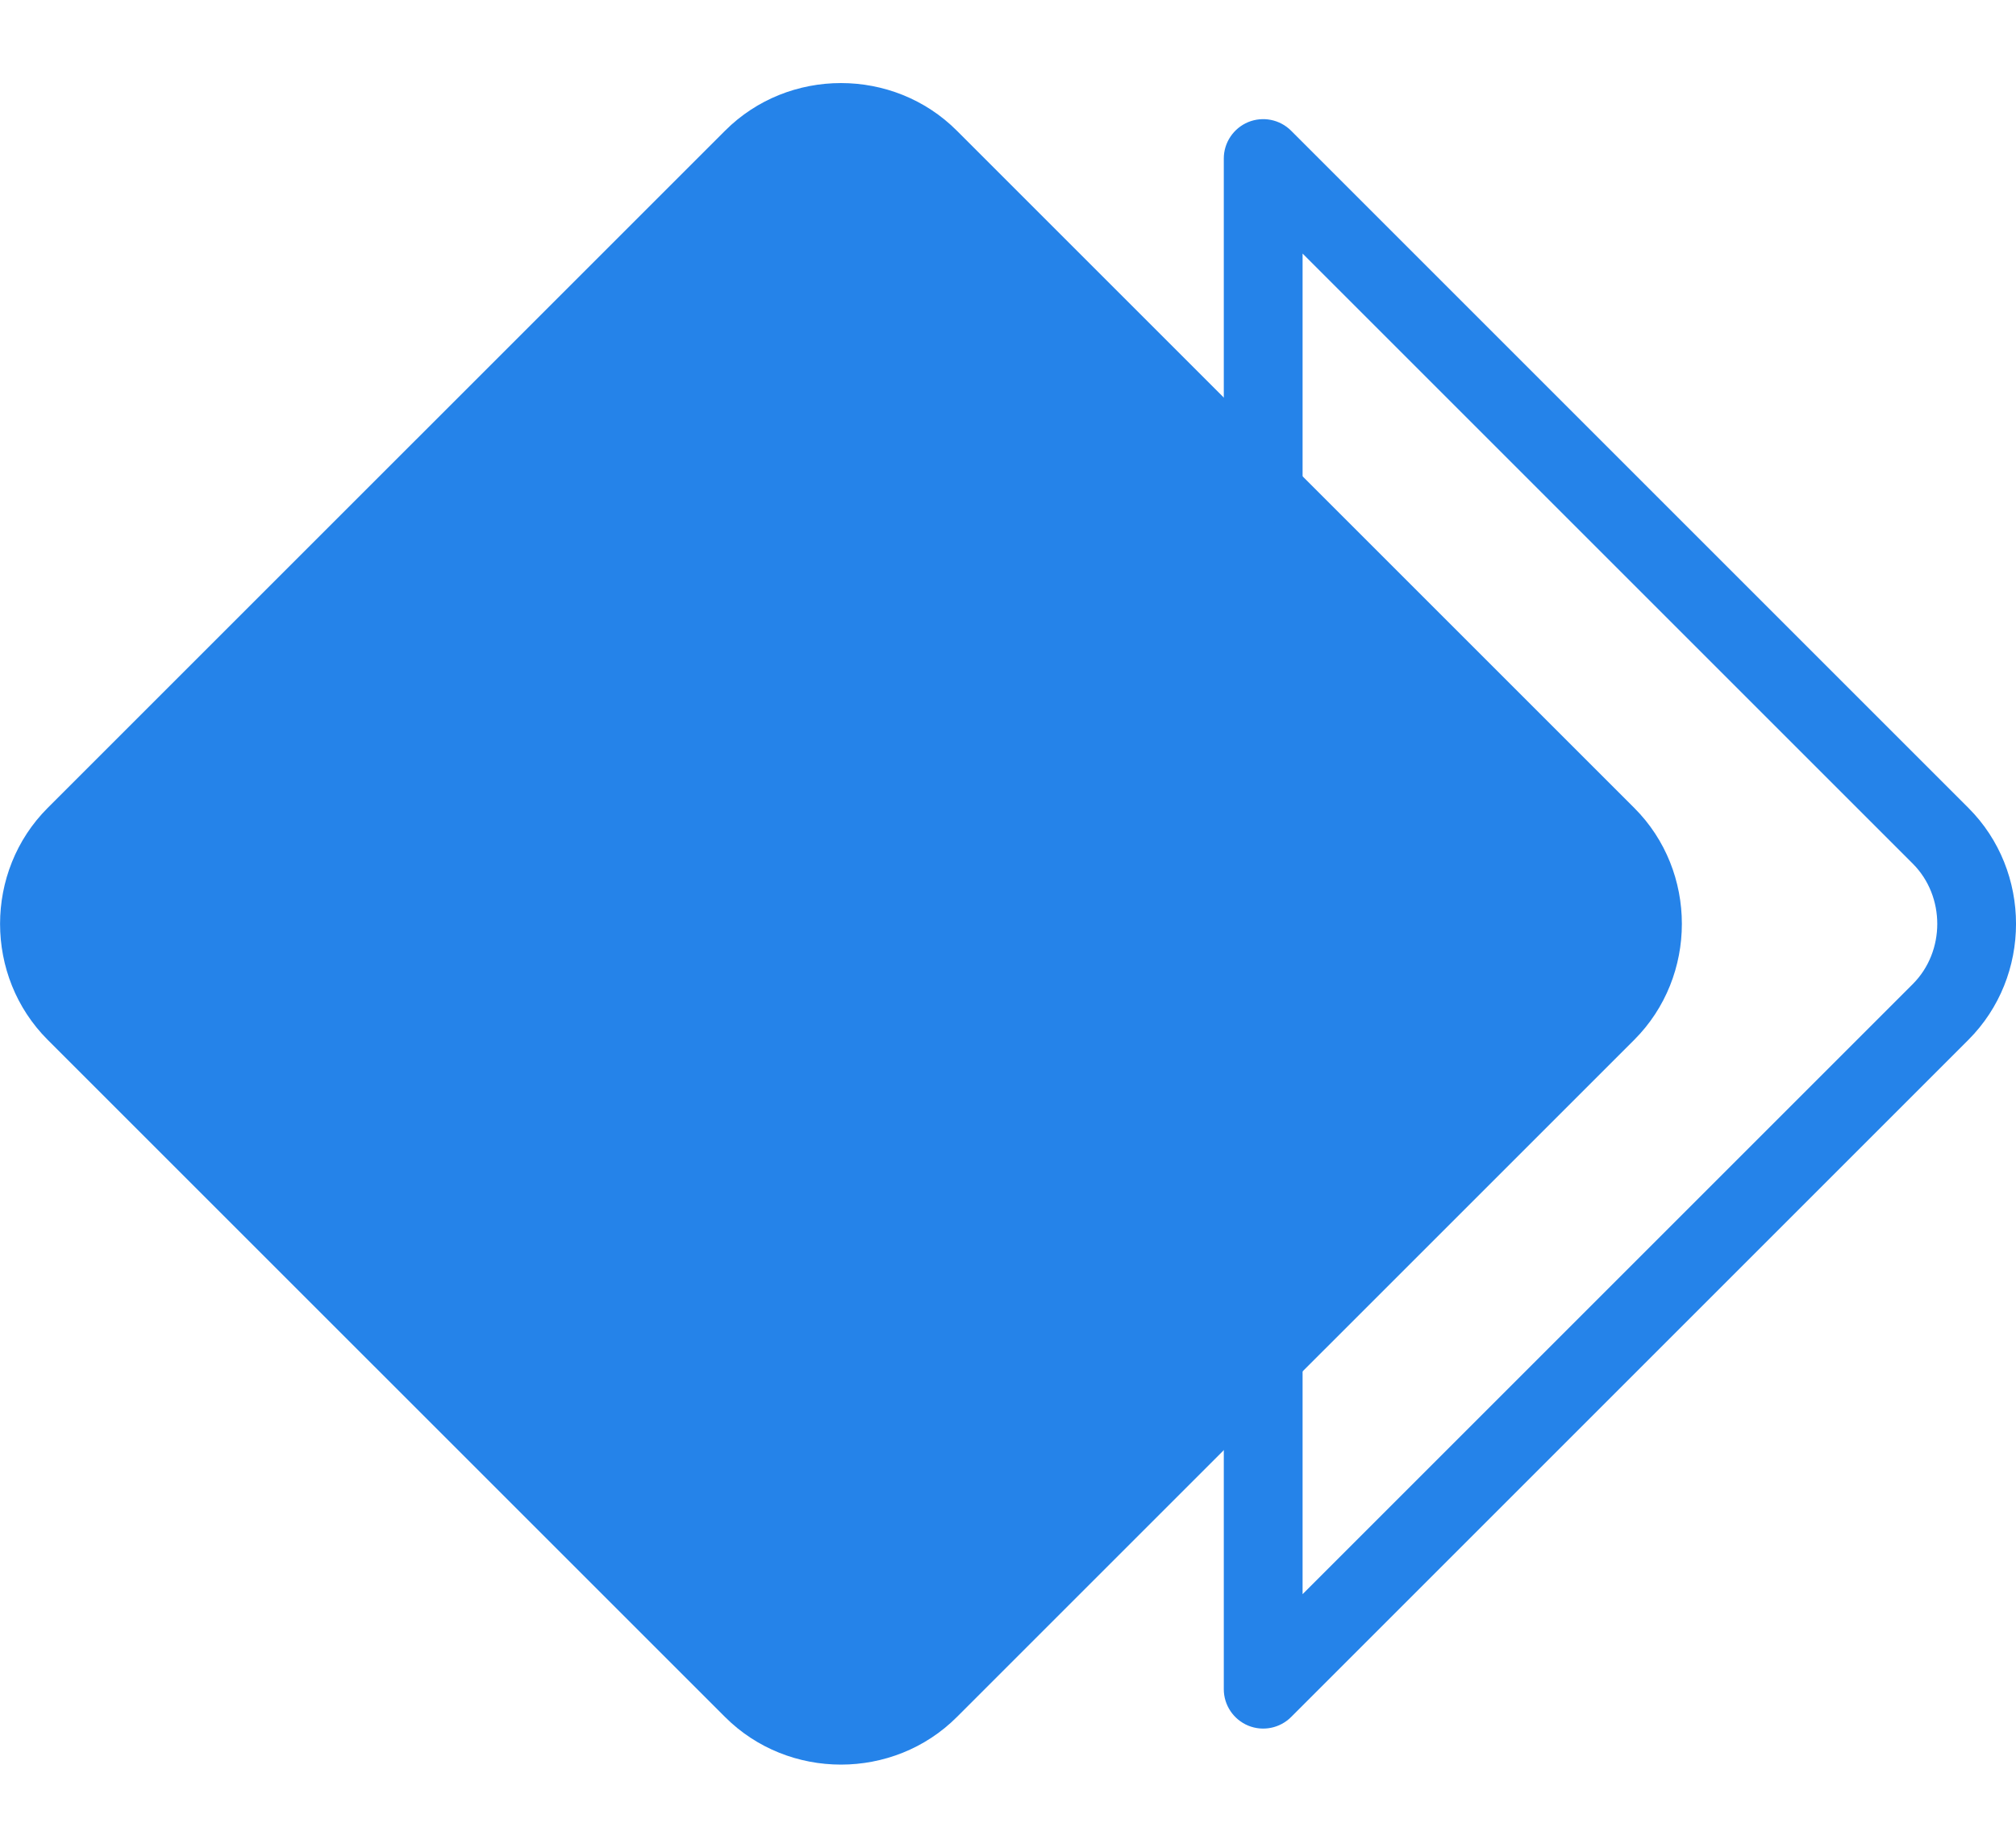
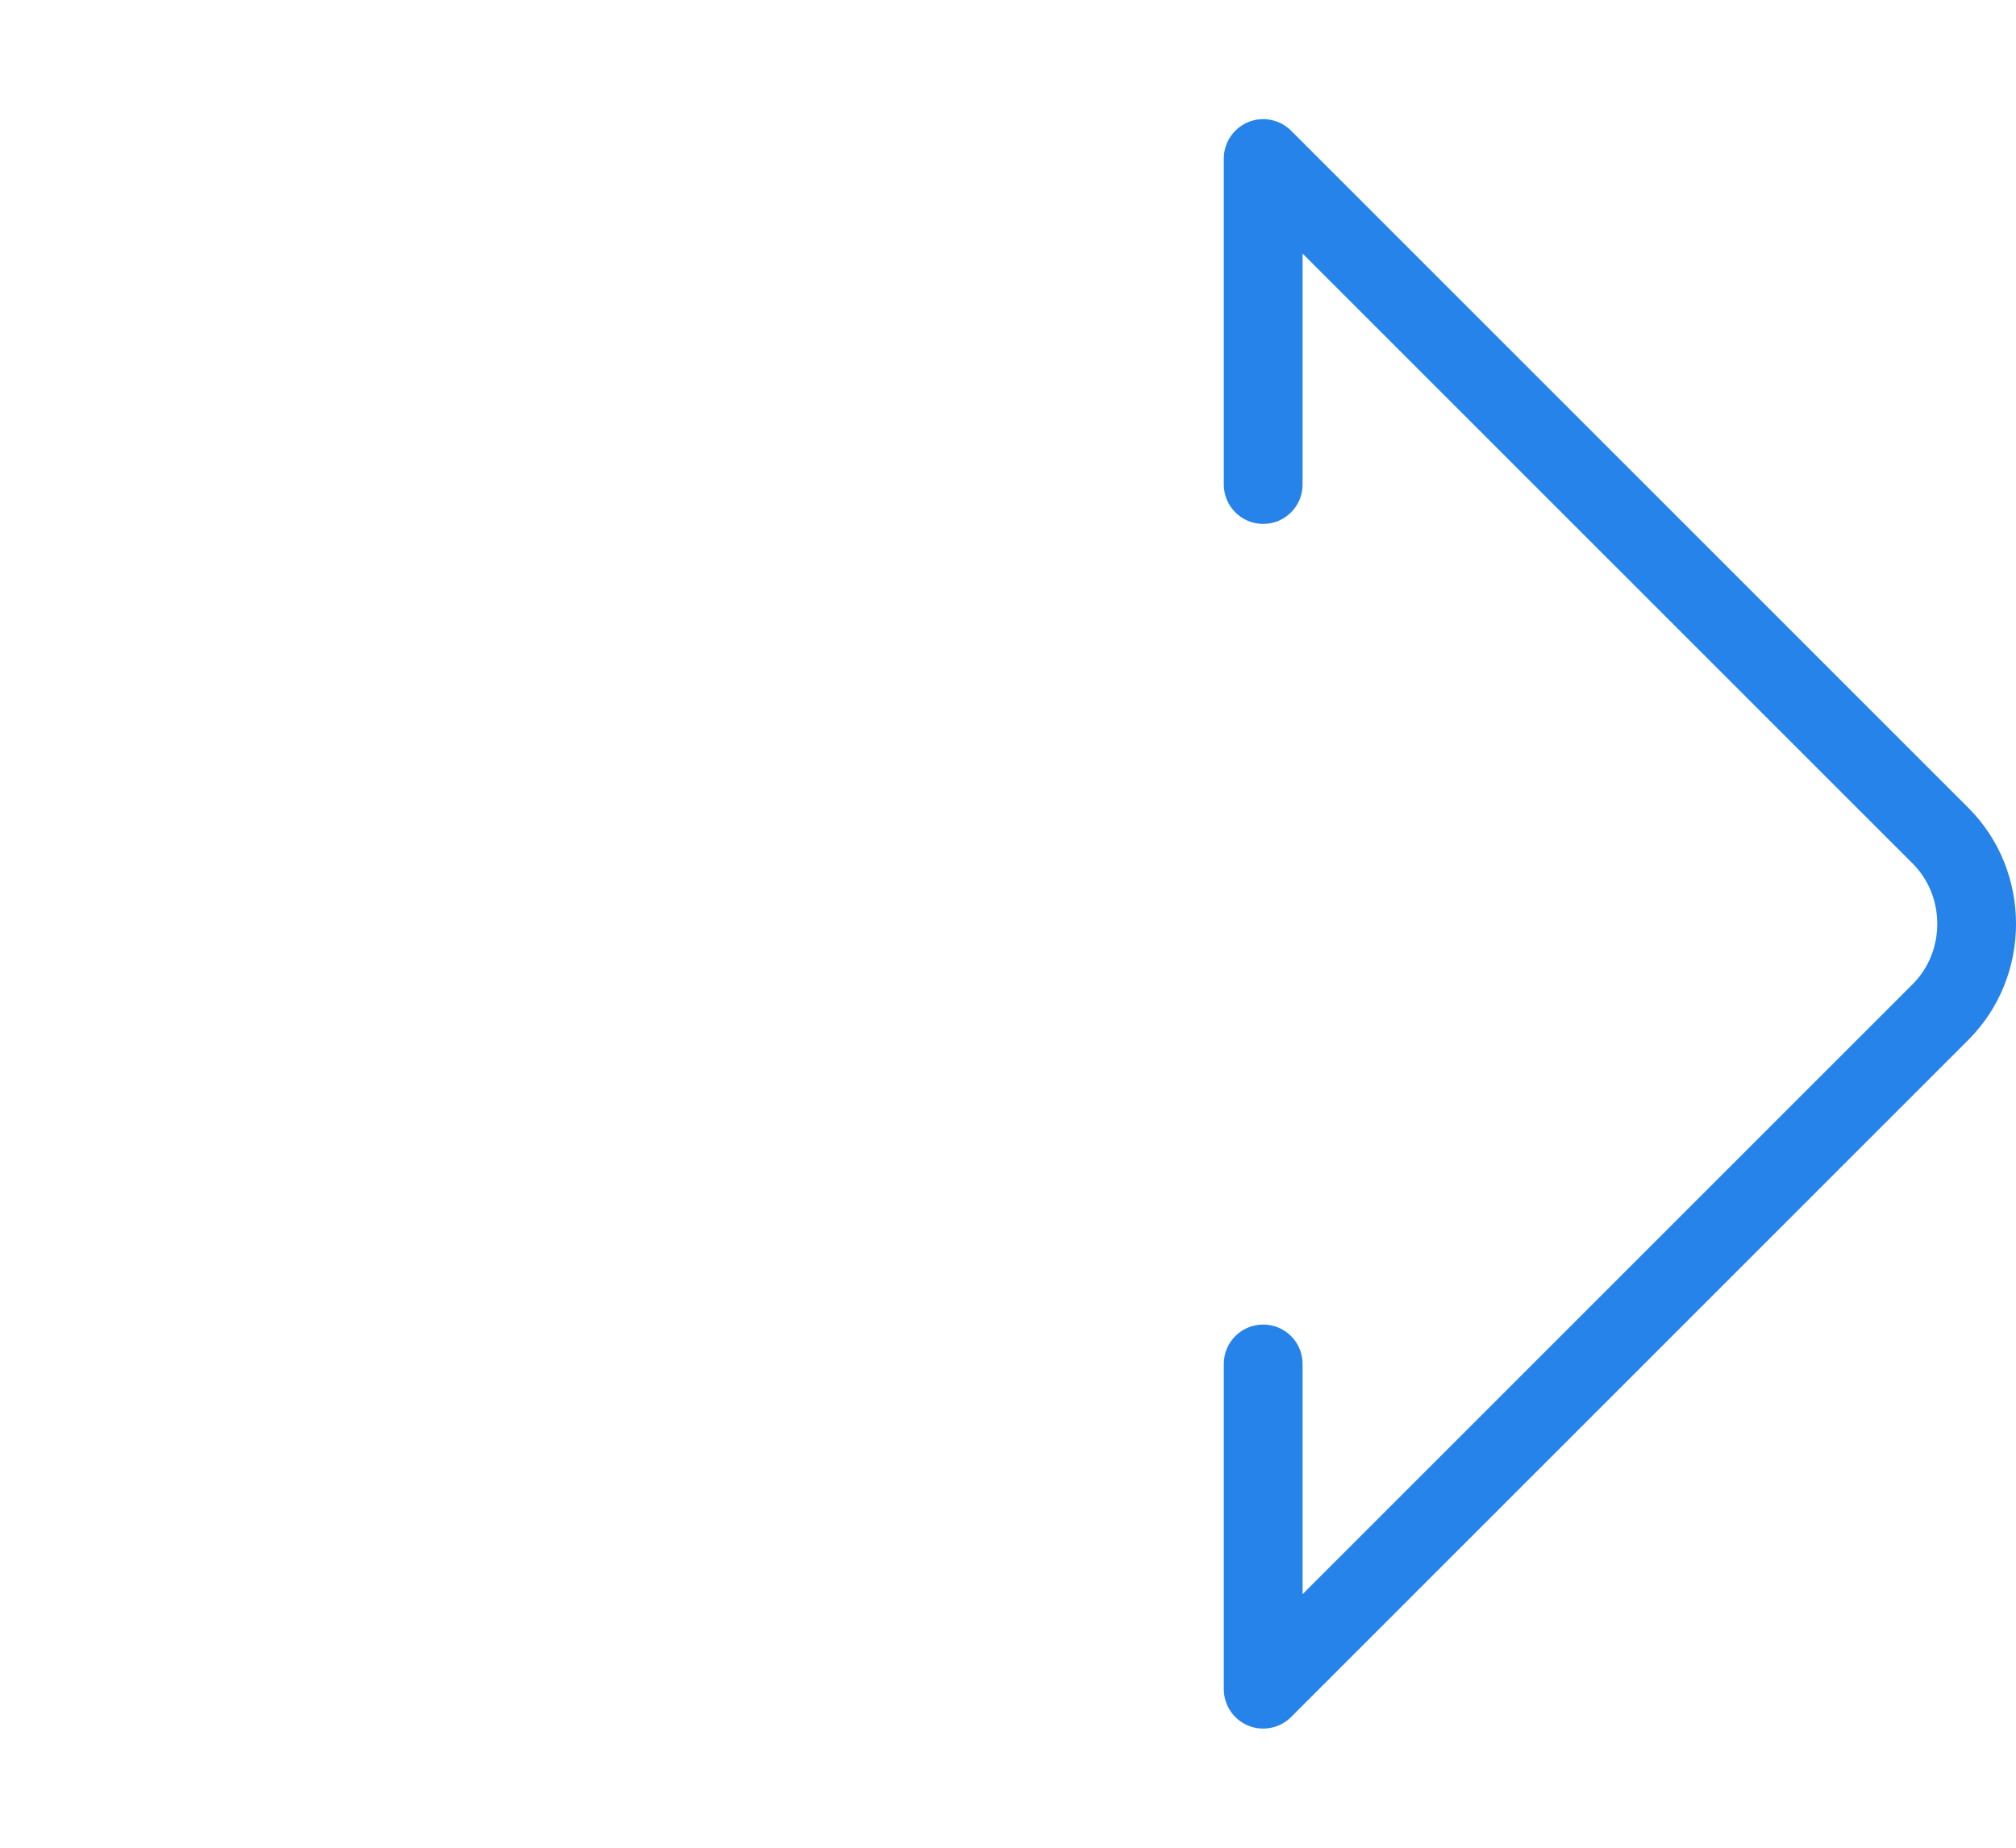
<svg xmlns="http://www.w3.org/2000/svg" width="24" height="22" viewBox="0 0 24 22" fill="none">
-   <path fill-rule="evenodd" clip-rule="evenodd" d="M8.632 1.556C9.387 0.8 10.636 0.8 11.391 1.556L19.456 9.62C20.211 10.375 20.211 11.624 19.456 12.38L11.391 20.444C10.636 21.199 9.387 21.199 8.632 20.444L0.567 12.38C-0.188 11.624 -0.188 10.376 0.567 9.62L8.632 1.556Z" fill="#2583E9" />
  <path fill-rule="evenodd" clip-rule="evenodd" d="M14.859 1.454C15.034 1.382 15.236 1.422 15.37 1.556L23.434 9.62C24.189 10.375 24.189 11.624 23.434 12.38L15.37 20.444C15.236 20.578 15.034 20.618 14.859 20.546C14.684 20.473 14.569 20.302 14.569 20.113V16.239C14.569 15.98 14.779 15.771 15.038 15.771C15.297 15.771 15.507 15.98 15.507 16.239V18.981L22.771 11.717C22.771 11.717 22.771 11.717 22.771 11.717C23.16 11.328 23.16 10.672 22.771 10.283C22.771 10.283 22.771 10.283 22.771 10.283L15.507 3.019V5.769C15.507 6.028 15.297 6.238 15.038 6.238C14.779 6.238 14.569 6.028 14.569 5.769V1.887C14.569 1.698 14.684 1.527 14.859 1.454Z" fill="#2583E9" />
</svg>